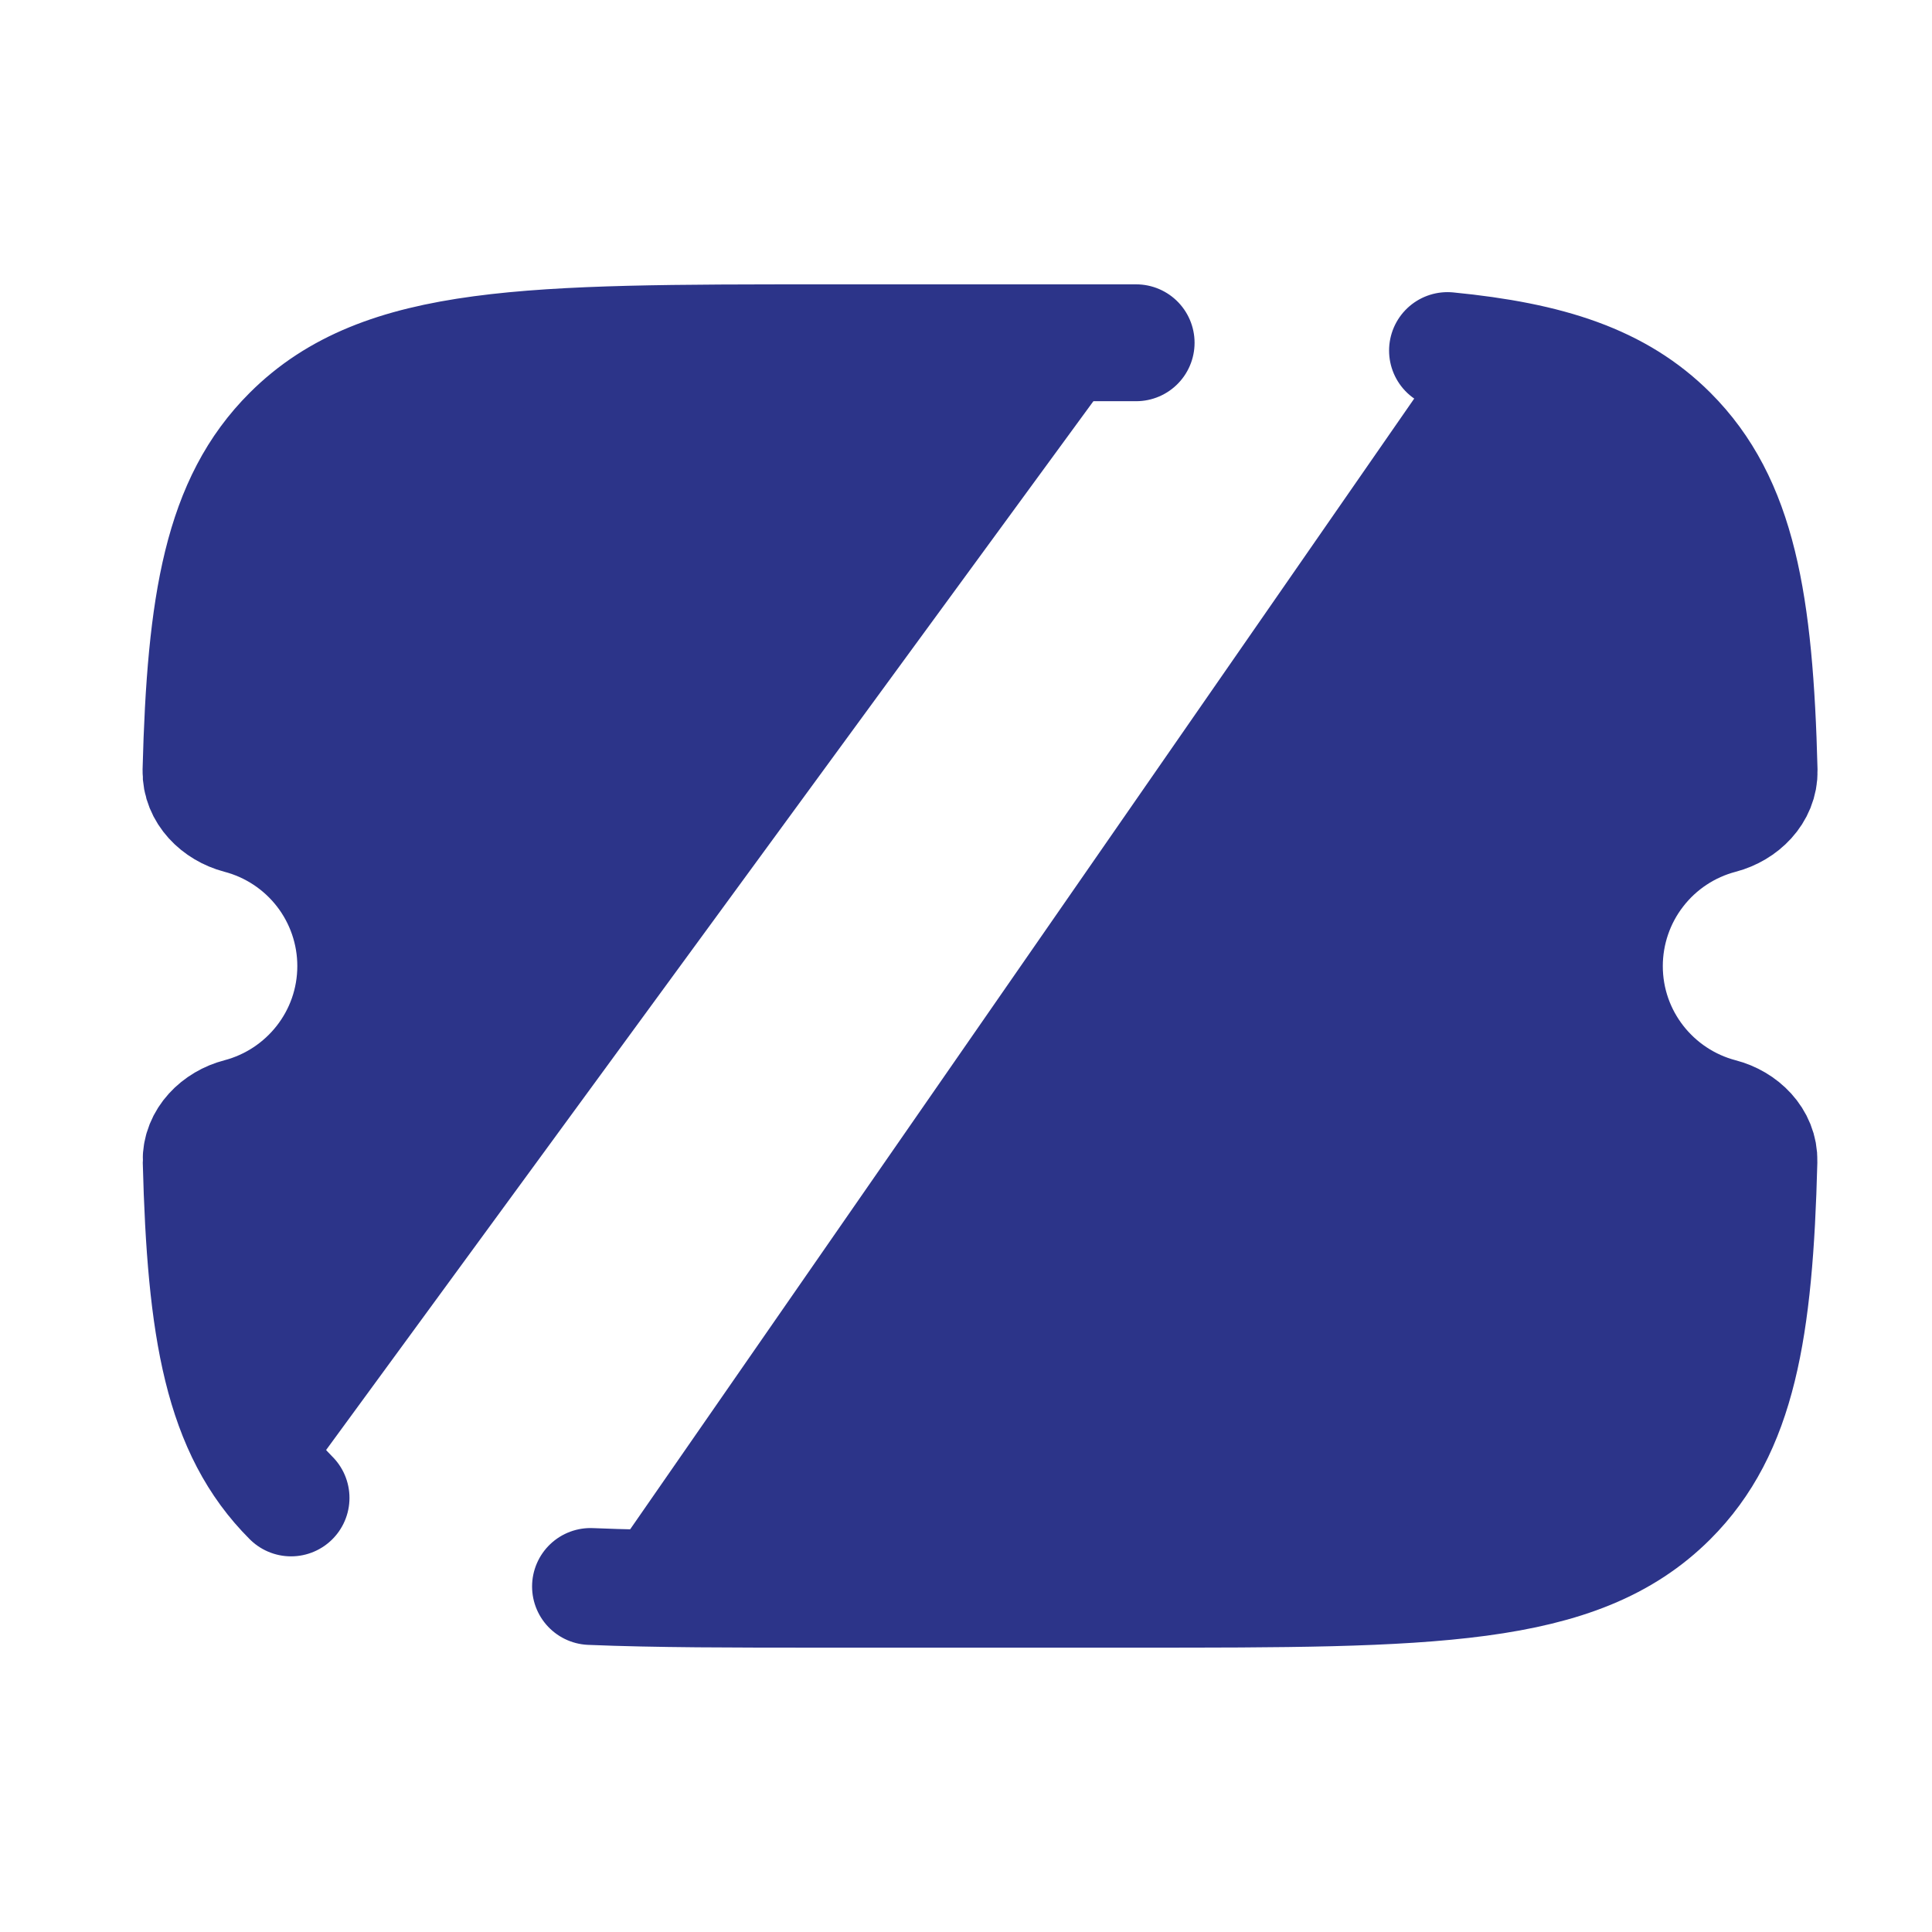
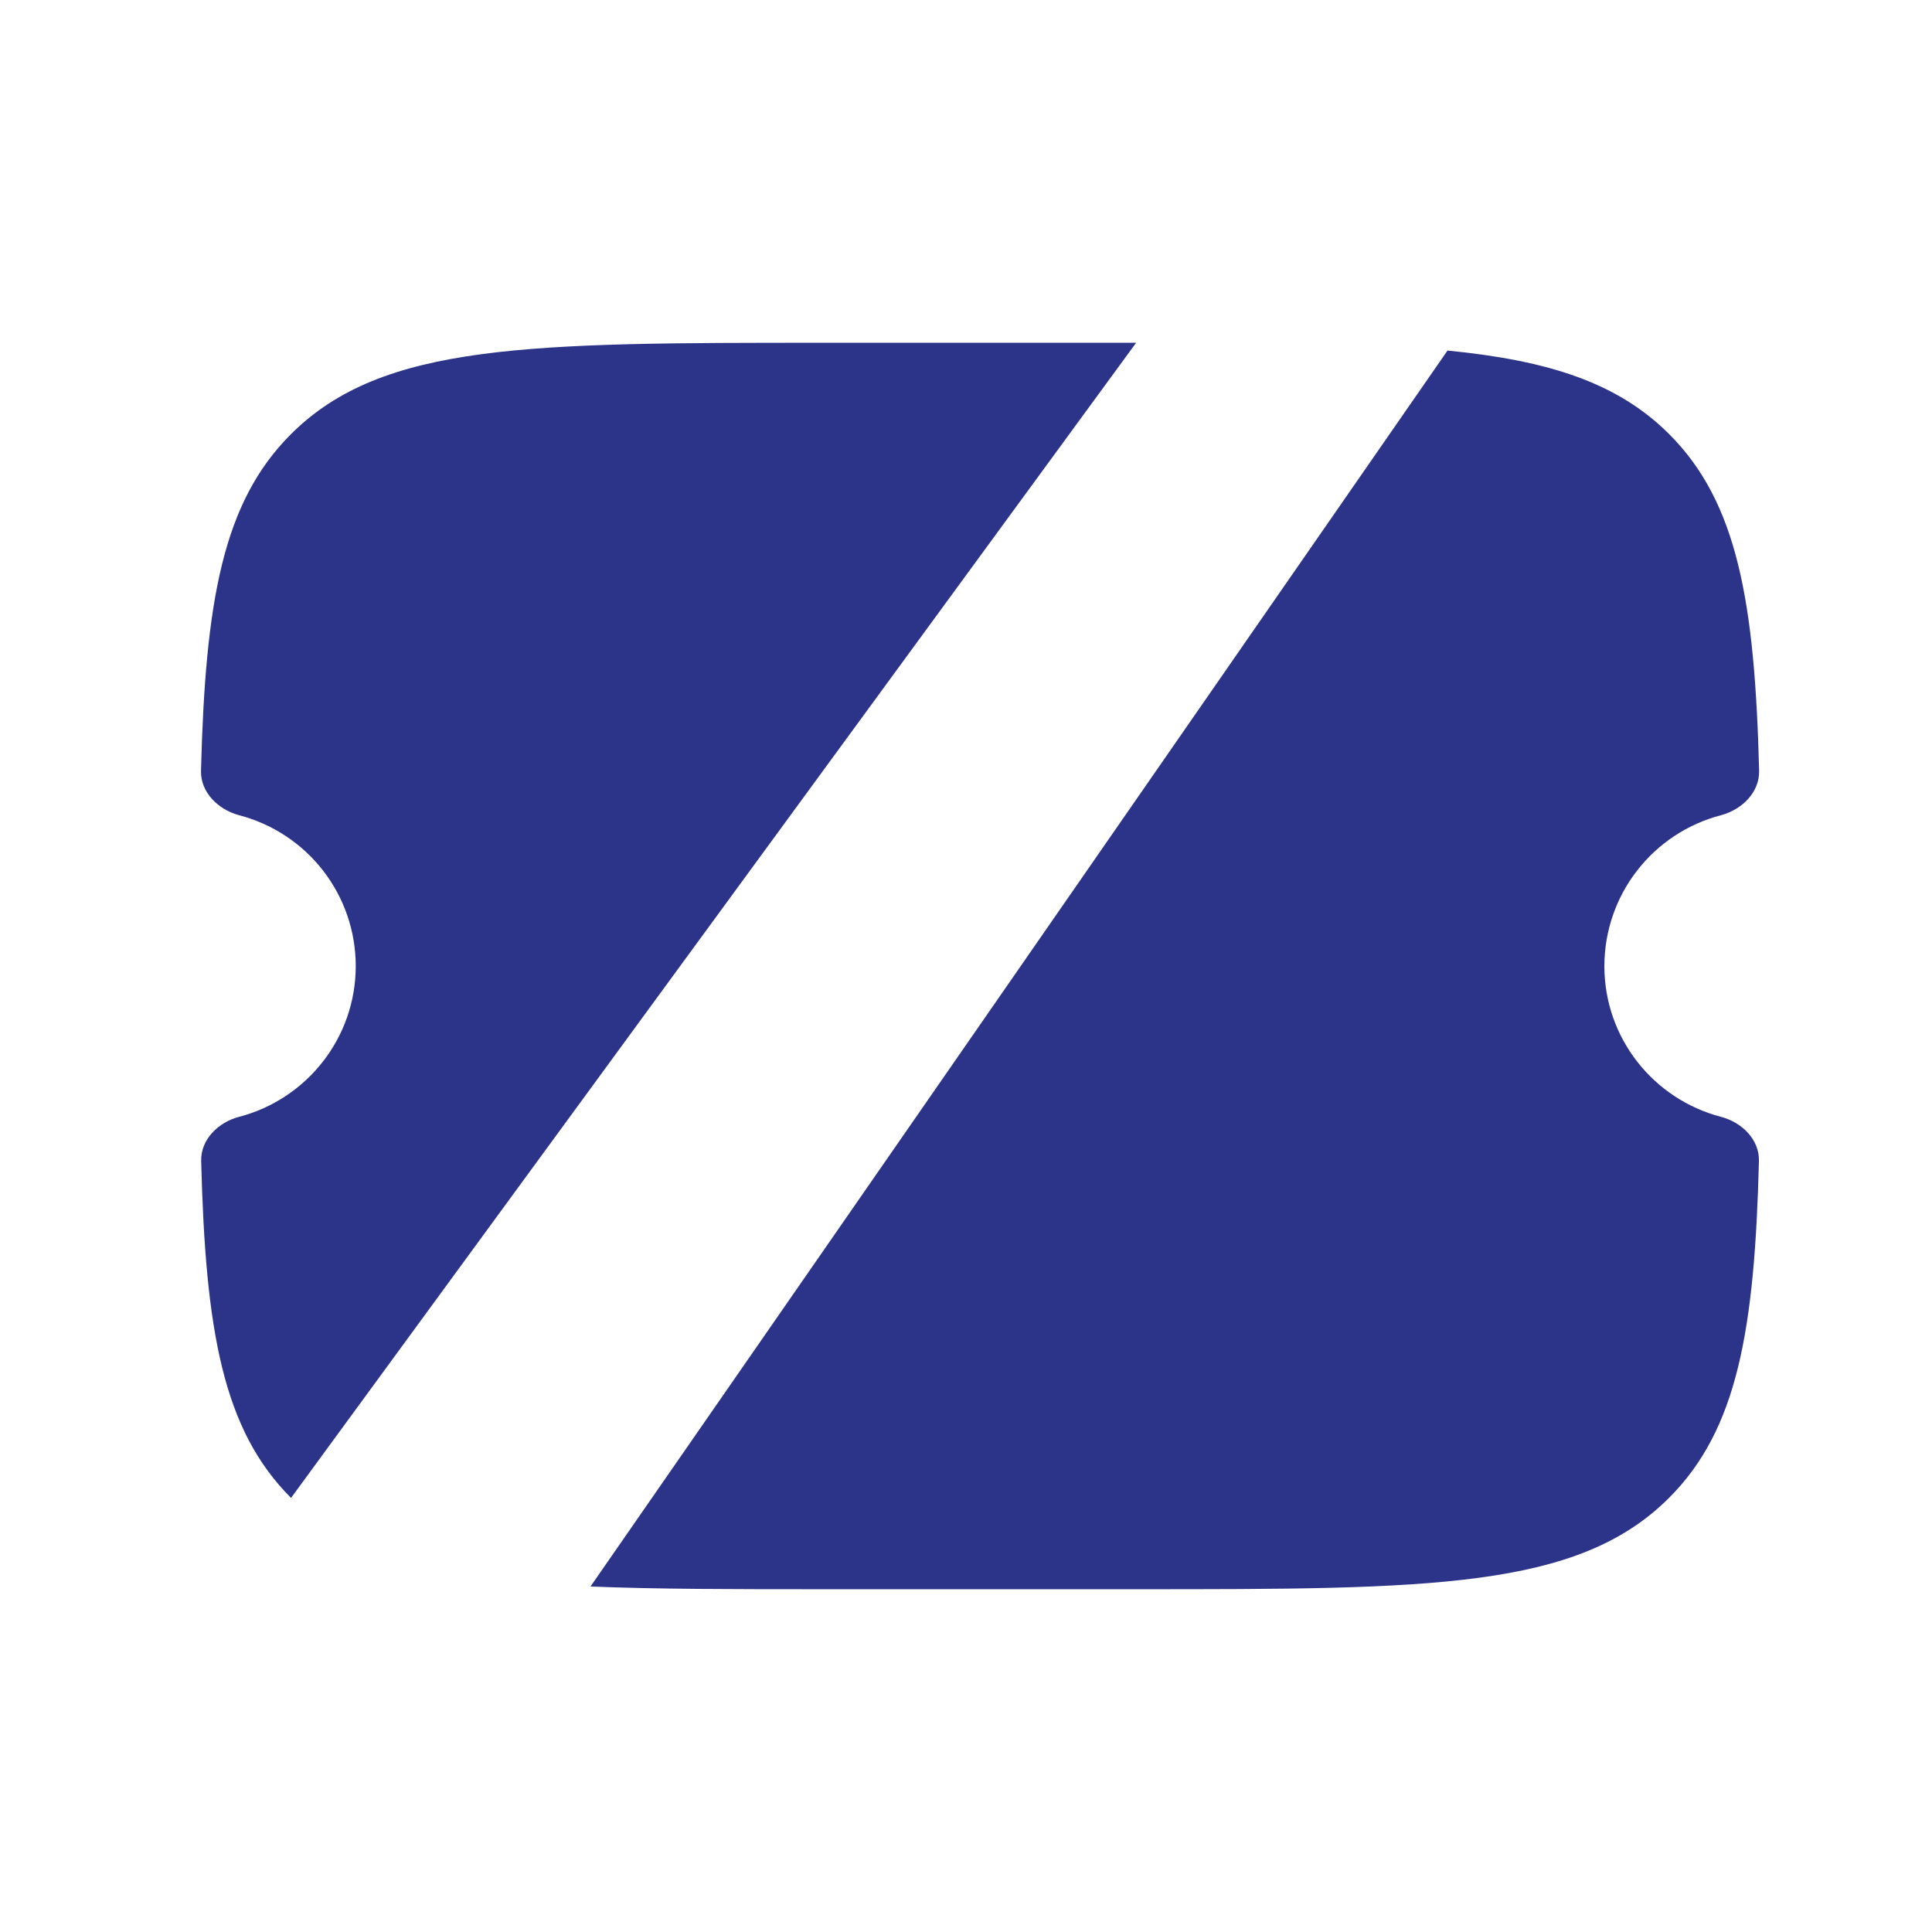
<svg xmlns="http://www.w3.org/2000/svg" width="31" height="31" viewBox="0 0 31 31" fill="none">
  <path d="M18.23 5.5H13.22C8.498 5.5 6.138 5.5 4.67 6.965C3.57 8.061 3.295 9.658 3.225 12.367C3.217 12.715 3.502 12.992 3.838 13.081C4.373 13.221 4.847 13.534 5.186 13.972C5.524 14.409 5.708 14.947 5.708 15.5C5.708 16.661 4.915 17.637 3.84 17.919C3.503 18.006 3.218 18.284 3.228 18.631C3.297 21.344 3.573 22.939 4.67 24.035M23.226 5.625C24.862 5.785 25.962 6.146 26.782 6.965C27.879 8.061 28.157 9.658 28.226 12.367C28.234 12.715 27.949 12.992 27.613 13.081C27.078 13.221 26.604 13.534 26.266 13.972C25.927 14.409 25.744 14.947 25.743 15.5C25.743 16.661 26.535 17.637 27.61 17.919C27.948 18.006 28.233 18.284 28.223 18.631C28.154 21.344 27.878 22.939 26.78 24.035C25.313 25.5 22.953 25.5 18.23 25.5H13.22C11.763 25.5 10.527 25.5 9.475 25.456" fill="#2C3489" />
-   <path d="M18.23 5.5H13.22C8.498 5.5 6.138 5.5 4.67 6.965C3.57 8.061 3.295 9.658 3.225 12.367C3.217 12.715 3.502 12.992 3.838 13.081C4.373 13.221 4.847 13.534 5.186 13.972C5.524 14.409 5.708 14.947 5.708 15.5C5.708 16.661 4.915 17.637 3.84 17.919C3.503 18.006 3.218 18.284 3.228 18.631C3.297 21.344 3.573 22.939 4.67 24.035M23.226 5.625C24.862 5.785 25.962 6.146 26.782 6.965C27.879 8.061 28.157 9.658 28.226 12.367C28.234 12.715 27.949 12.992 27.613 13.081C27.078 13.221 26.604 13.534 26.266 13.972C25.927 14.409 25.744 14.947 25.743 15.5C25.743 16.661 26.535 17.637 27.61 17.919C27.948 18.006 28.233 18.284 28.223 18.631C28.154 21.344 27.878 22.939 26.78 24.035C25.313 25.5 22.953 25.5 18.23 25.5H13.22C11.763 25.5 10.527 25.5 9.475 25.456" stroke="#2C3489" stroke-width="1.875" stroke-linecap="round" />
</svg>